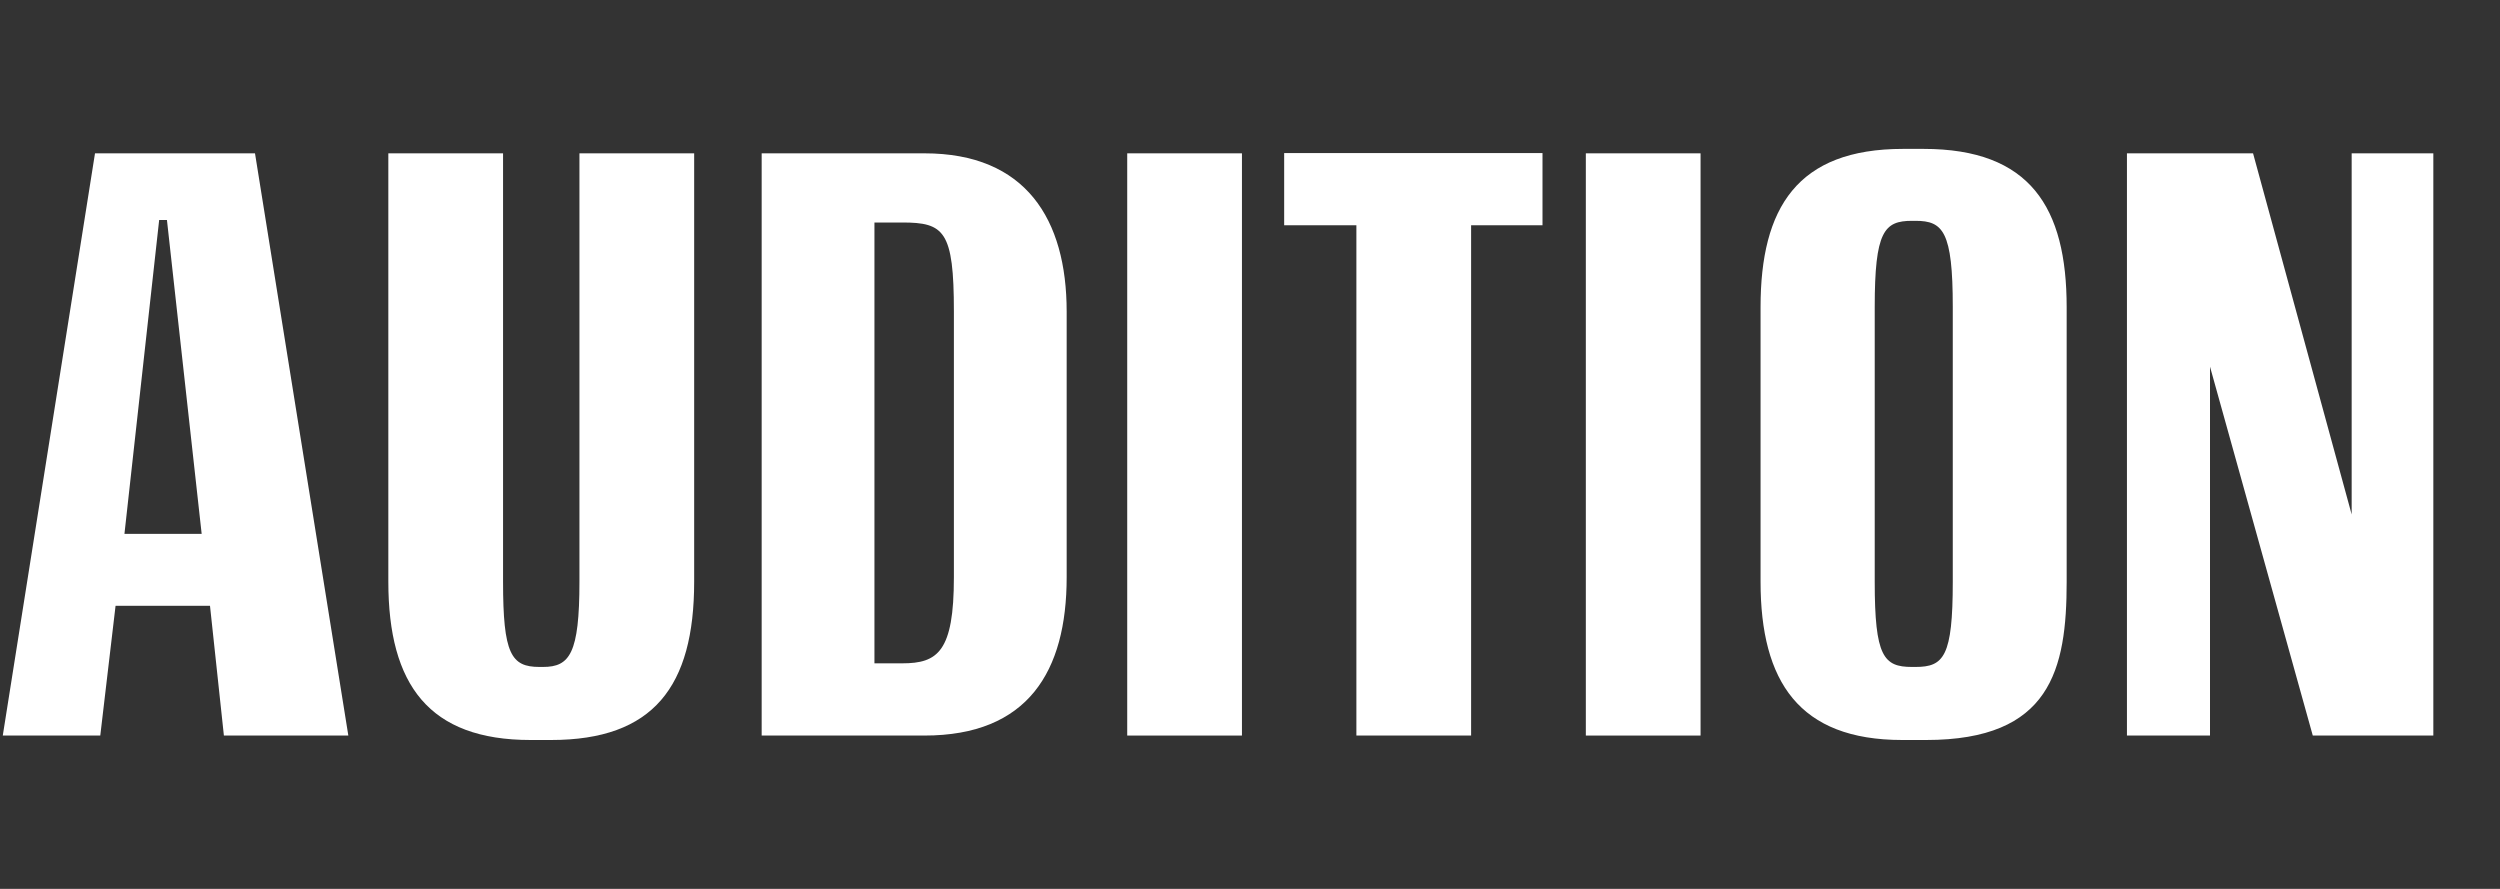
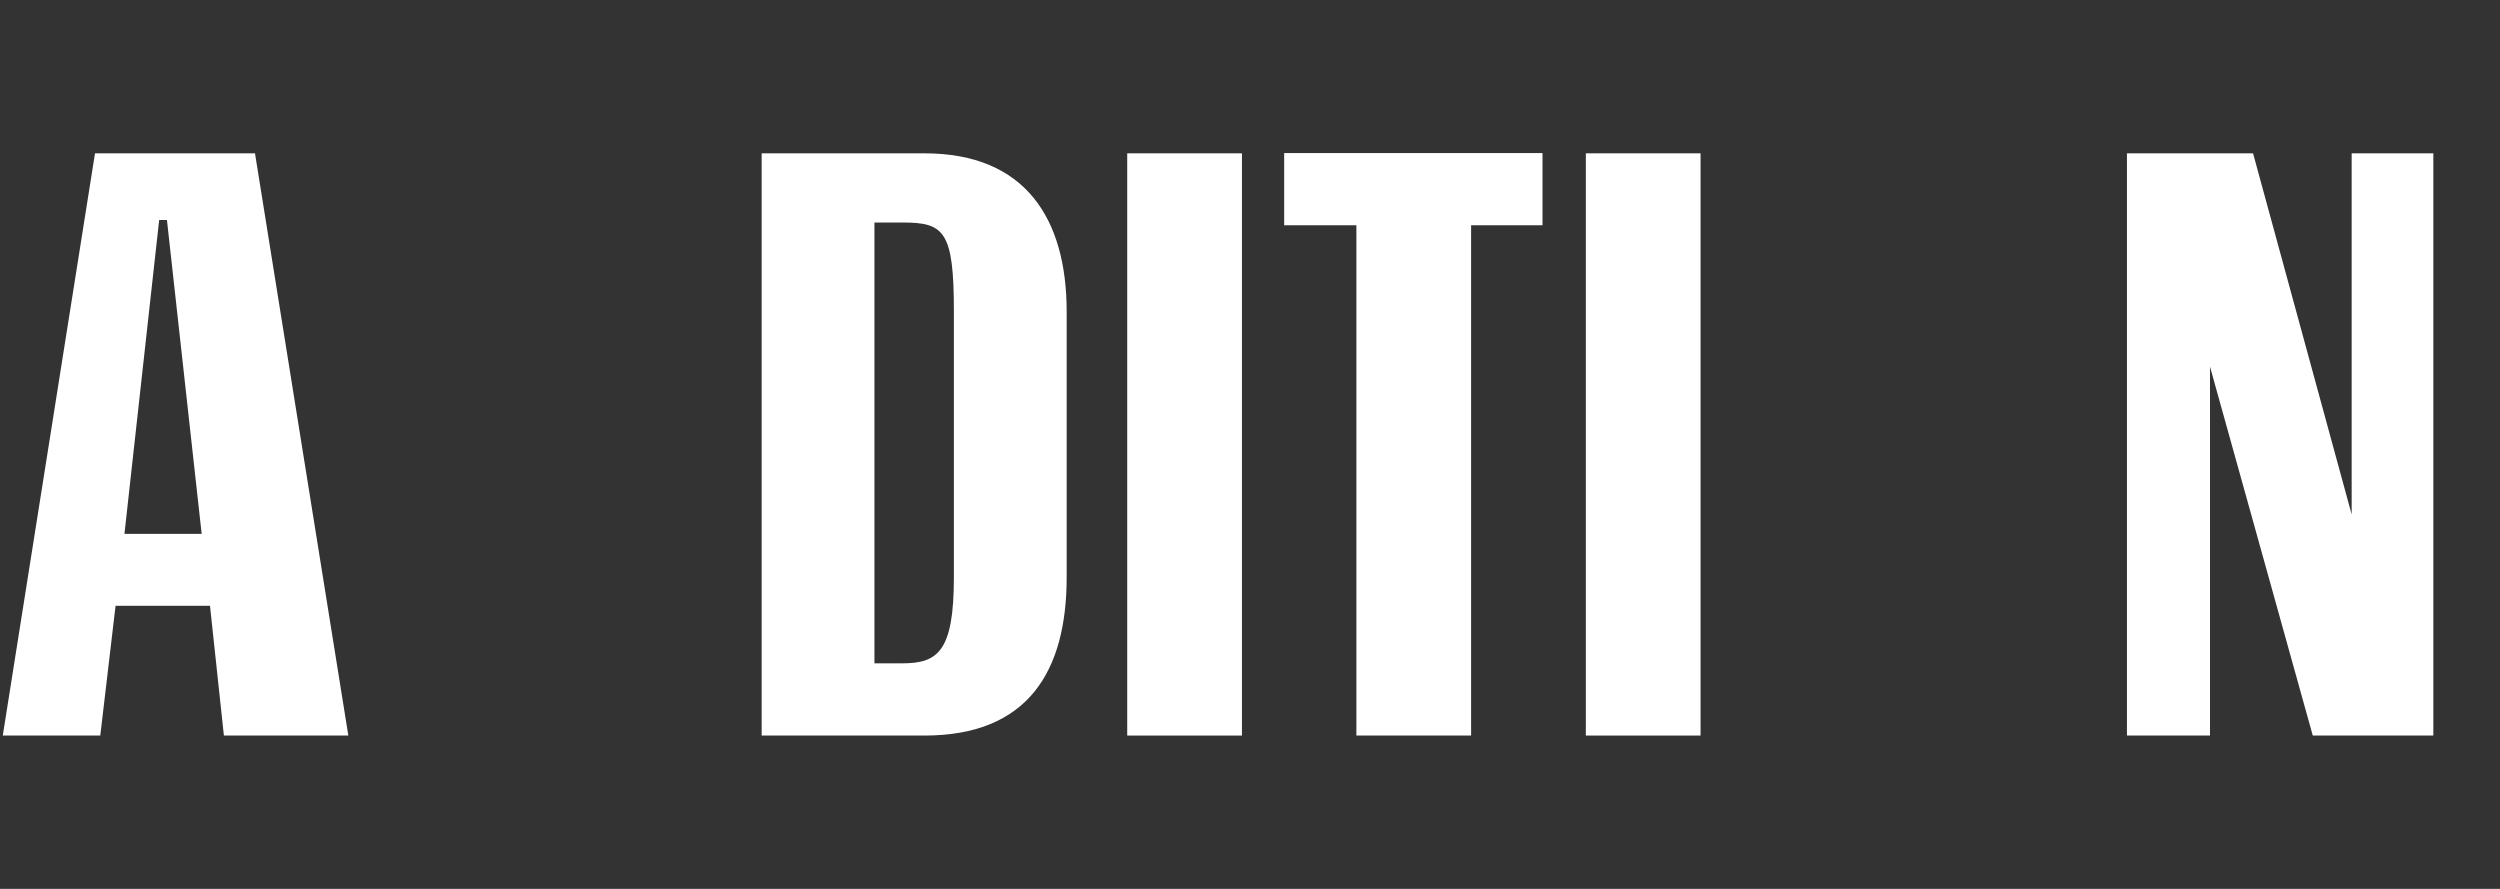
<svg xmlns="http://www.w3.org/2000/svg" width="90" height="32" viewBox="0 0 90 32">
  <rect x="0" y="0" width="90" height="32" fill="#333333" stroke="none" />
  <defs>
    <style>.f{fill:#fff;}.g{clip-path:url(#e);}.h{fill:none;}</style>
    <clipPath id="e">
      <path class="h" d="M0 0h90v32H0z" />
    </clipPath>
  </defs>
  <g id="a" />
  <g id="b">
    <g id="c">
      <g id="d">
        <g class="g">
          <g>
            <path class="f" d="M8.06 26.48l-.5-4.67h-3.4l-.55 4.67H.1L3.42 5.52h5.76l3.36 20.96H8.06zM6.02 7.92h-.29l-1.25 11.3h2.78L6.01 7.92z" />
-             <path class="f" d="M24.99 20.94c0 3.78-1.47 5.7-5.15 5.7h-.74c-3.65 0-5.12-1.98-5.12-5.7V5.52h4.13v15.42c0 2.6.29 3.07 1.31 3.07h.13c.96 0 1.31-.48 1.31-3.07V5.52h4.13v15.42z" />
            <path class="f" d="M38.4 20.78c0 3.4-1.4 5.7-5.12 5.7h-5.86V5.52h5.86c3.65 0 5.12 2.37 5.12 5.7v9.57zm-4.06-9.57c0-2.9-.35-3.2-1.86-3.2h-1v15.87h1c1.28 0 1.86-.42 1.86-3.1v-9.56z" />
            <path class="f" d="M40.58 26.48V5.52h4.13v20.96h-4.13z" />
            <path class="f" d="M52.96 8.11v18.37h-4.13V8.11h-2.6v-2.6h9.3v2.6h-2.6z" />
            <path class="f" d="M57.09 26.48V5.52h4.13v20.96h-4.13z" />
-             <path class="f" d="M74.4 20.94c0 3.17-.58 5.7-5.06 5.7h-.86c-3.71 0-5.1-2.1-5.1-5.7v-9.88c0-3.58 1.32-5.7 5.13-5.7h.74c3.84 0 5.15 2.11 5.15 5.7v9.89zm-4.1-9.89c0-2.72-.35-3.1-1.34-3.1h-.13c-1 0-1.34.38-1.34 3.1v9.9c0 2.68.32 3.06 1.34 3.06h.13c1.02 0 1.34-.38 1.34-3.07v-9.88z" />
            <path class="f" d="M83.26 26.48l-3.7-13.28v13.28h-2.99V5.52h4.54l3.55 13v-13h2.94v20.96h-4.35z" />
          </g>
        </g>
      </g>
    </g>
  </g>
</svg>